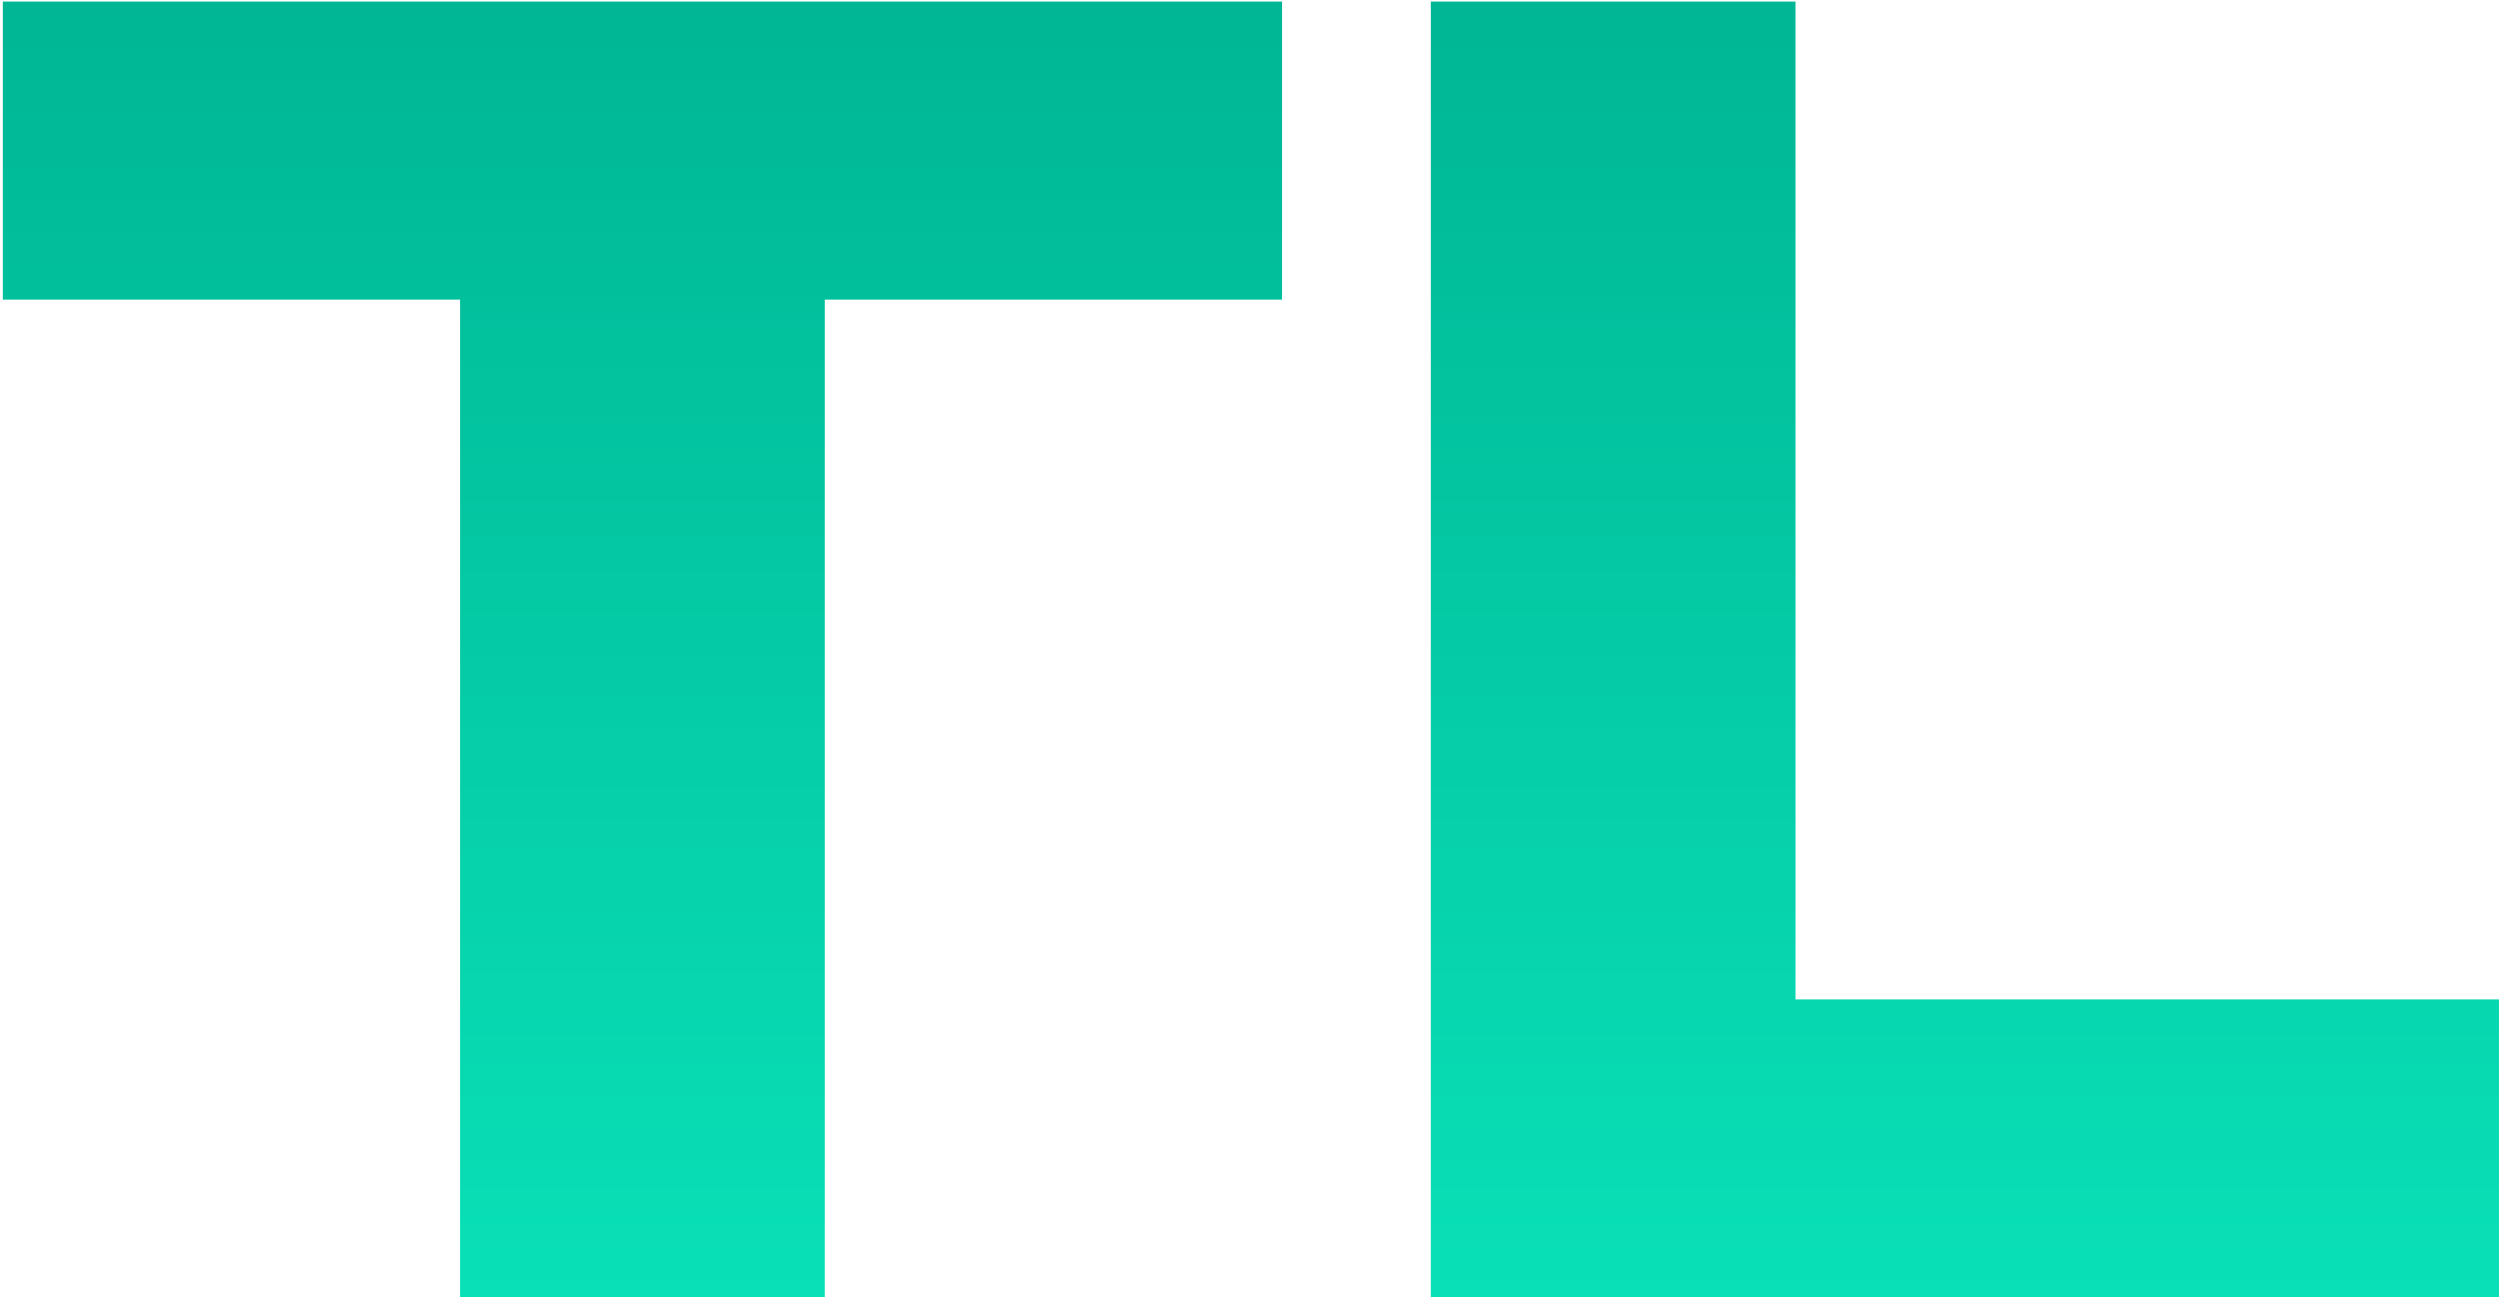
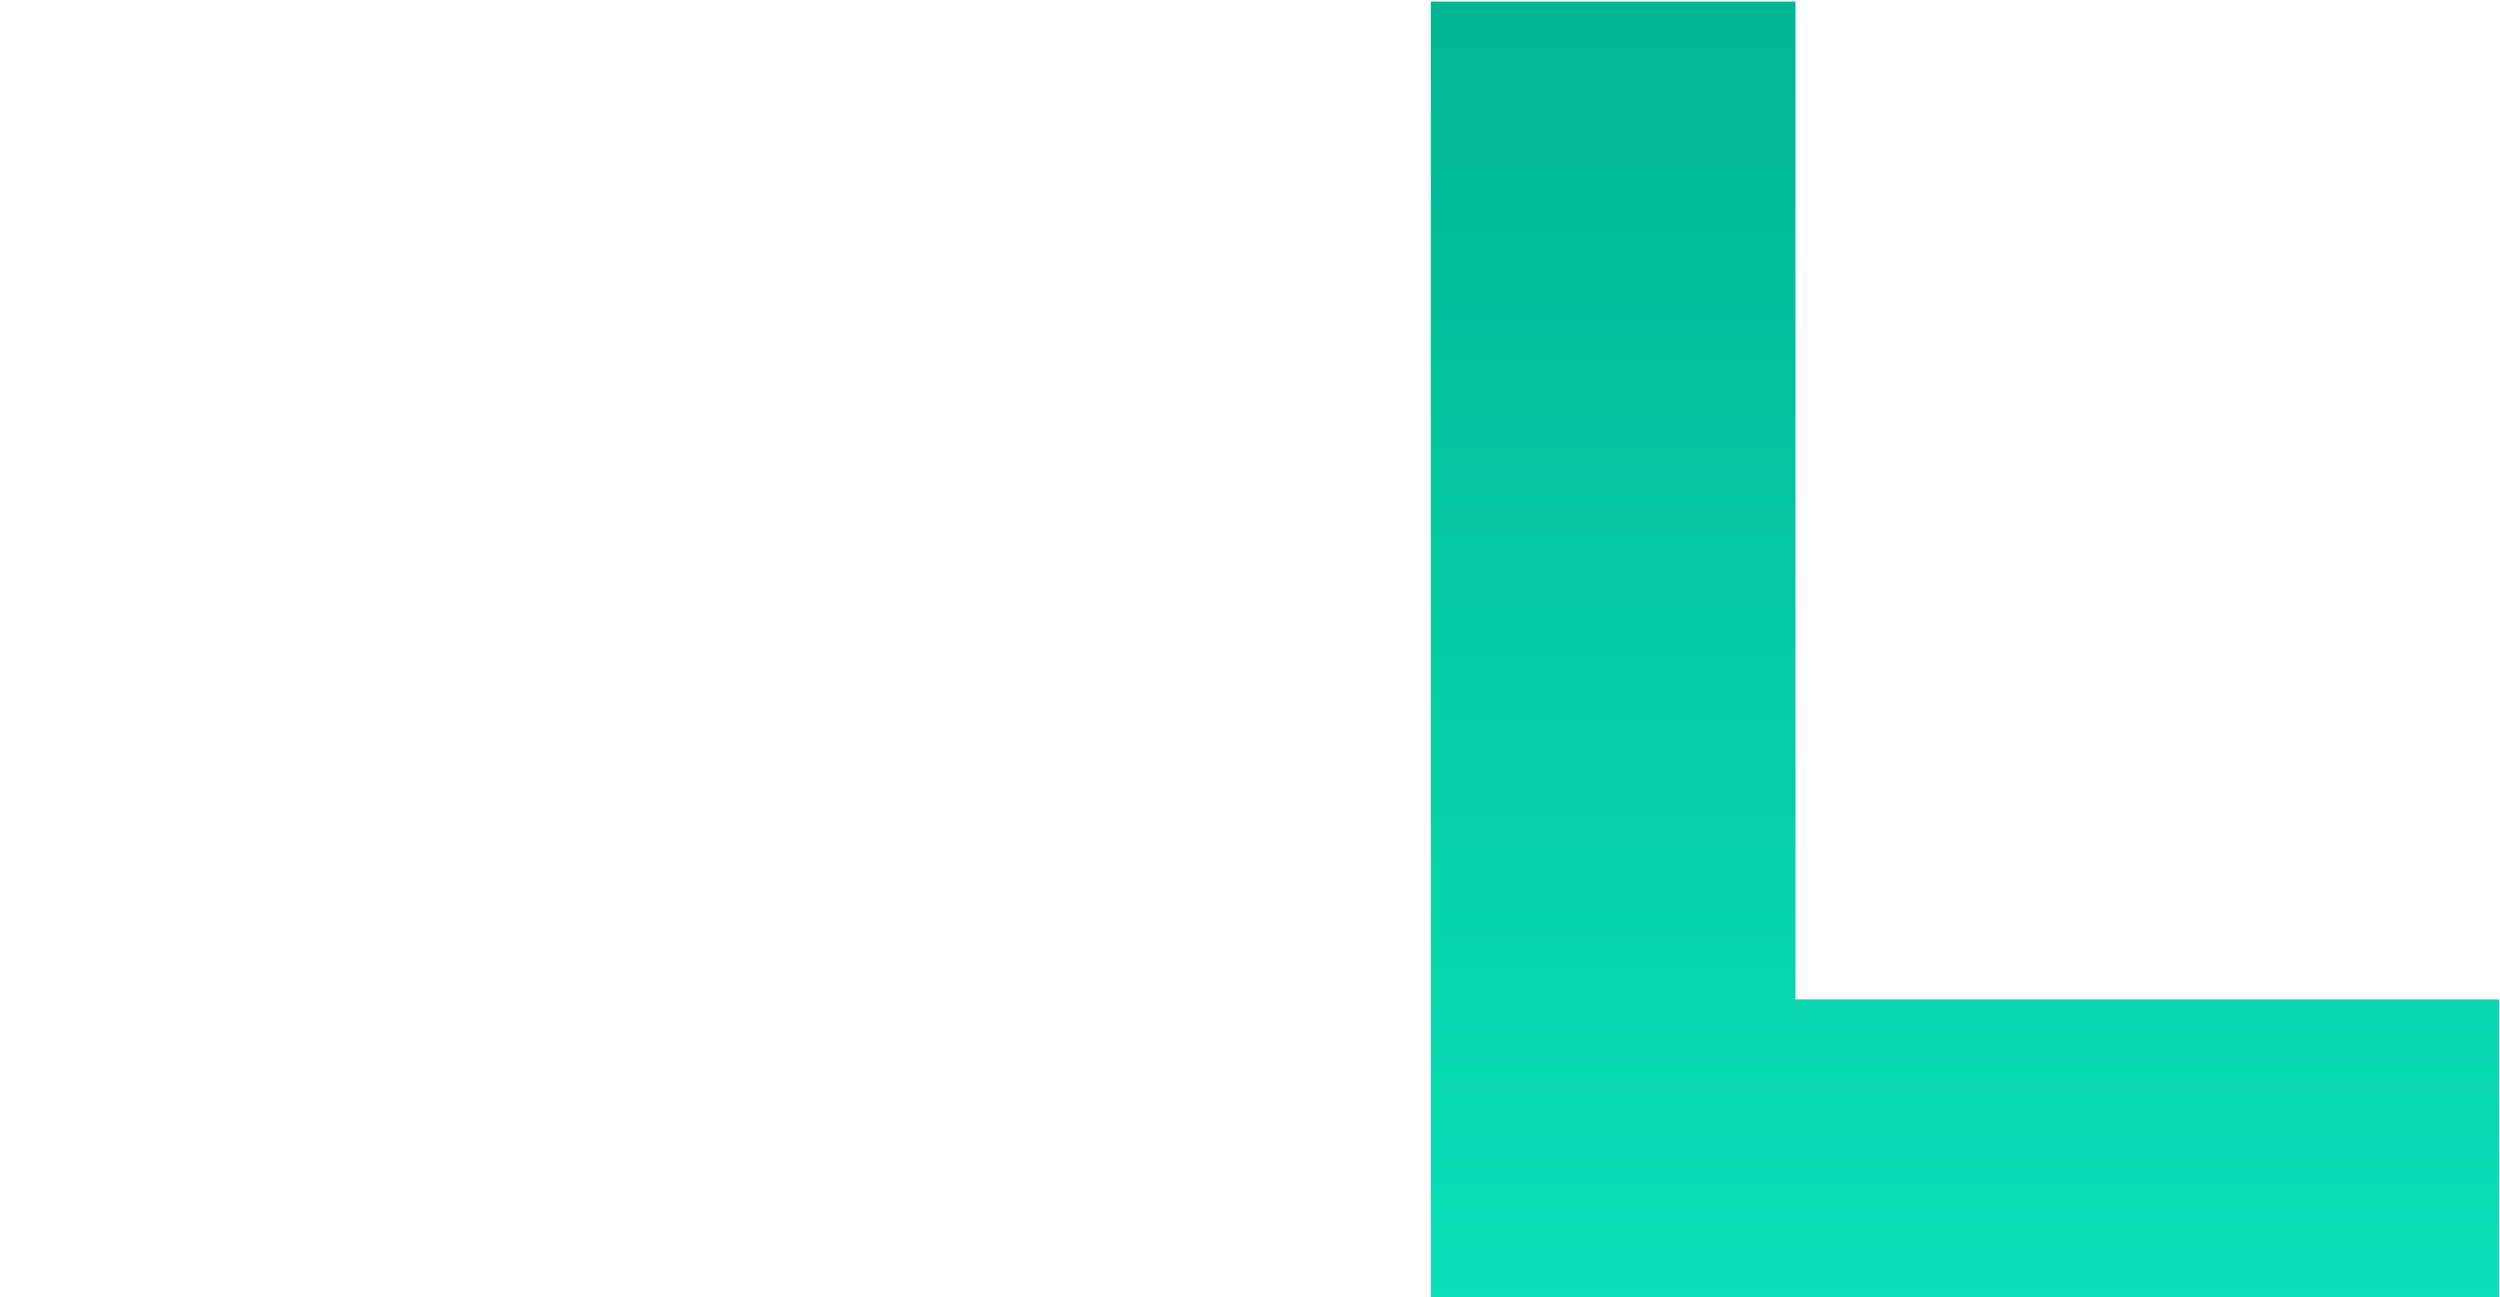
<svg xmlns="http://www.w3.org/2000/svg" width="316" height="164" viewBox="0 0 316 164" fill="none">
-   <path d="M162.051 0.2V37.874H104.253V164H58.155V37.874H0.357V0.2H162.051Z" fill="url(#paint0_linear_818_548)" />
  <path d="M226.951 126.326H315.871V164H180.853V0.2H226.951V126.326Z" fill="url(#paint1_linear_818_548)" />
  <defs>
    <linearGradient id="paint0_linear_818_548" x1="158.114" y1="0.2" x2="158.114" y2="164" gradientUnits="userSpaceOnUse">
      <stop stop-color="#00B694" />
      <stop offset="1" stop-color="#09E0B7" />
    </linearGradient>
    <linearGradient id="paint1_linear_818_548" x1="158.114" y1="0.2" x2="158.114" y2="164" gradientUnits="userSpaceOnUse">
      <stop stop-color="#00B694" />
      <stop offset="1" stop-color="#09E0B7" />
    </linearGradient>
  </defs>
</svg>